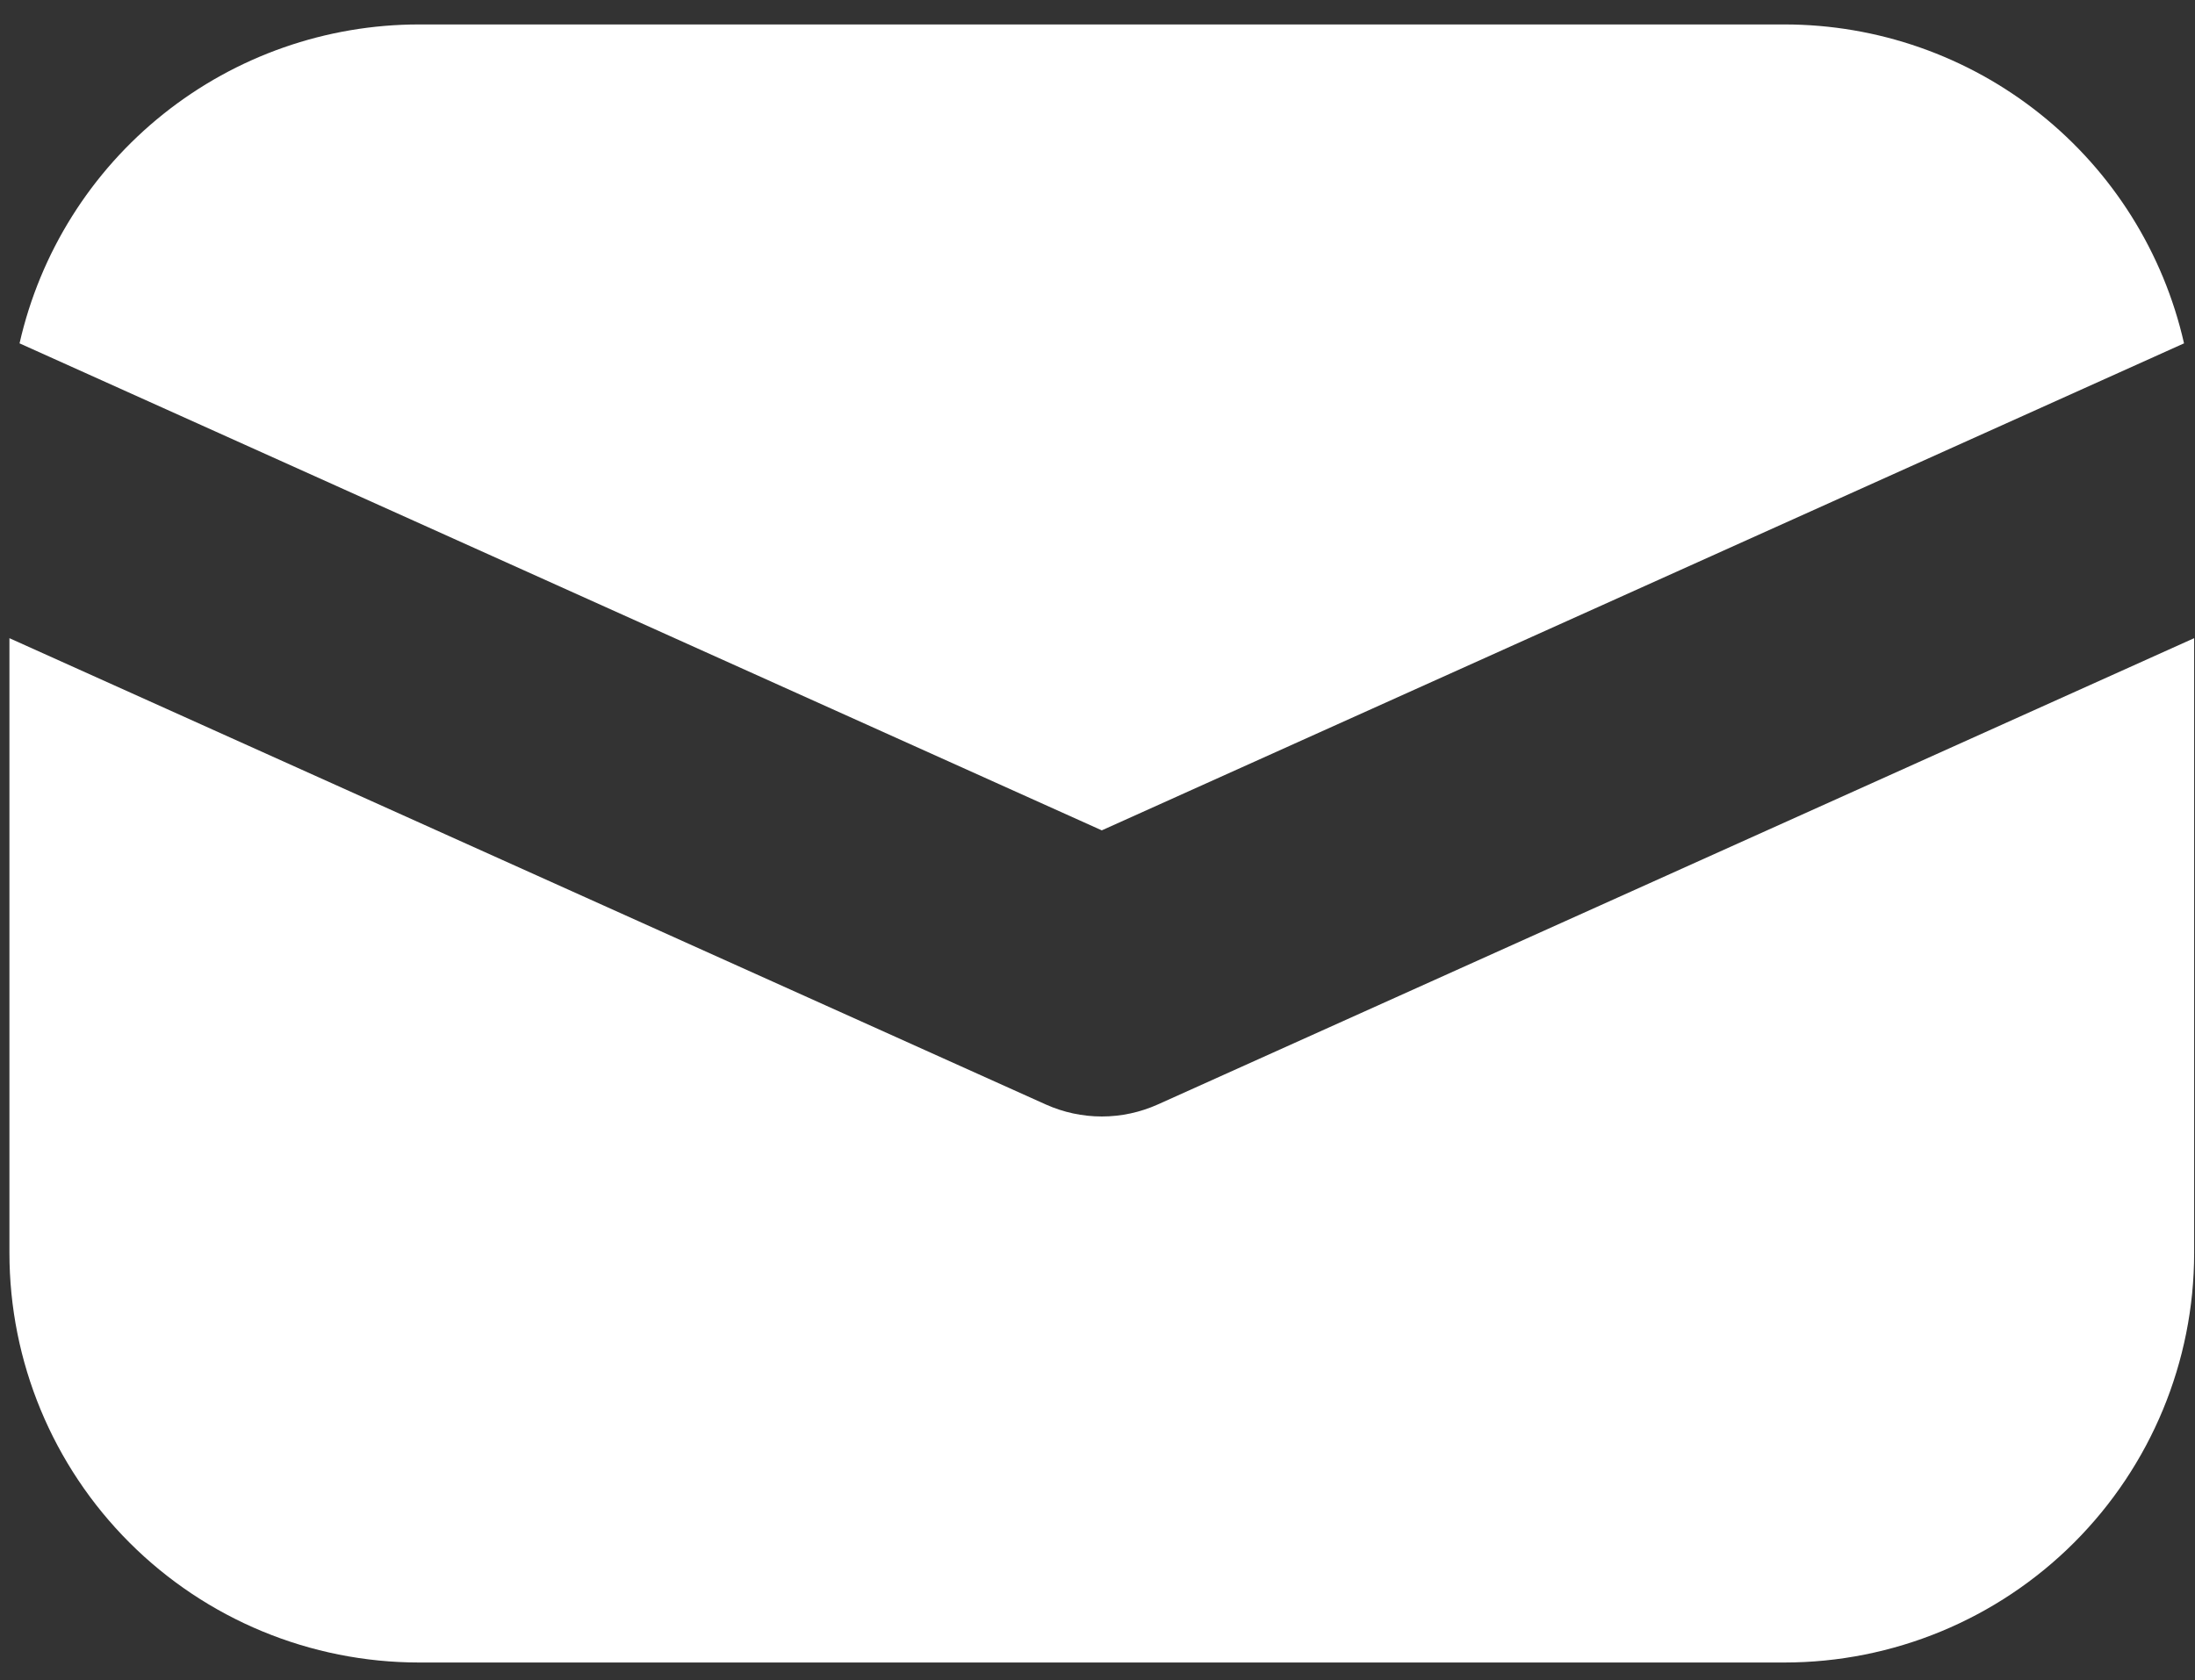
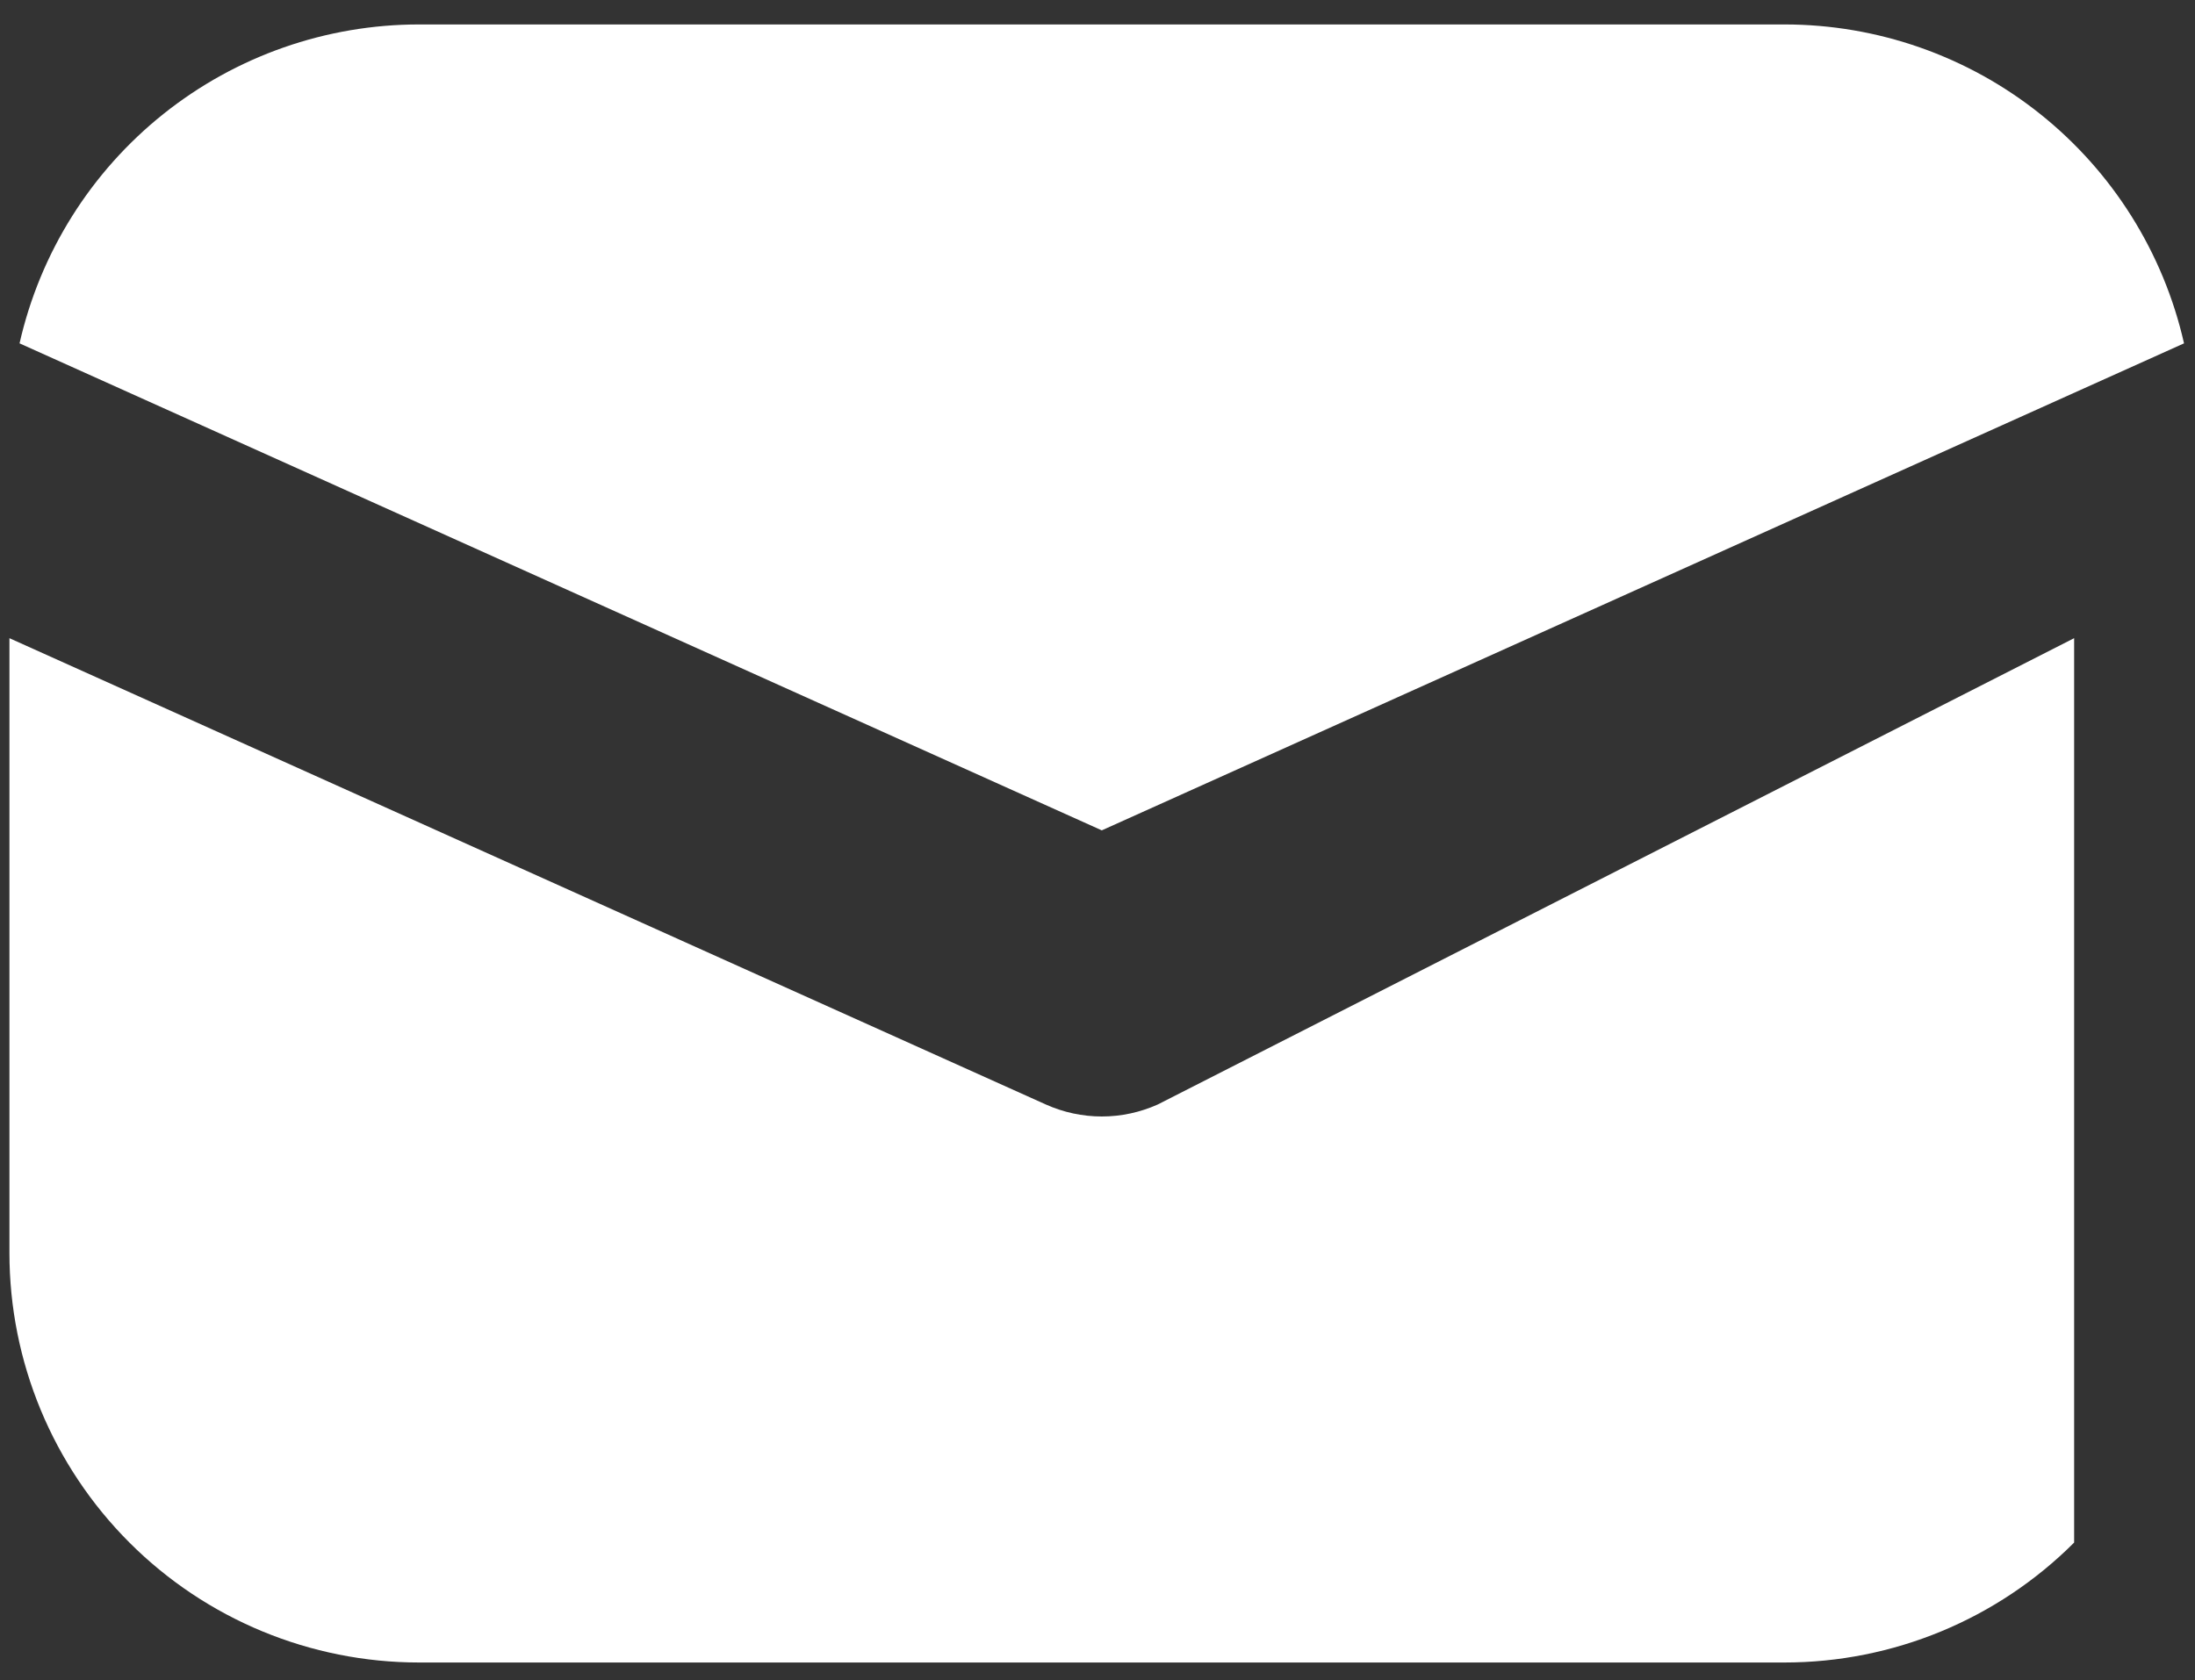
<svg xmlns="http://www.w3.org/2000/svg" width="64" height="49" viewBox="0 0 64 49" fill="none">
  <rect x="0" y="0" width="64" height="49" fill="#333333" stroke="none" />
-   <path d="M0.275 18.613V36.544C0.275 39.712 1.534 42.75 3.774 44.99C6.013 47.23 9.051 48.488 12.219 48.488H52.031C55.199 48.488 58.237 47.23 60.476 44.99C62.716 42.75 63.975 39.712 63.975 36.544V18.613L33.757 32.213C33.244 32.443 32.688 32.563 32.125 32.563C31.562 32.563 31.006 32.443 30.493 32.213L0.275 18.613ZM0.57 10.014L32.125 24.218L63.68 10.014C63.081 7.372 61.601 5.013 59.484 3.323C57.368 1.633 54.739 0.713 52.031 0.713H12.219C9.51 0.713 6.882 1.633 4.766 3.323C2.649 5.013 1.169 7.372 0.57 10.014Z" fill="white" />
+   <path d="M0.275 18.613V36.544C0.275 39.712 1.534 42.75 3.774 44.99C6.013 47.23 9.051 48.488 12.219 48.488H52.031C55.199 48.488 58.237 47.23 60.476 44.99V18.613L33.757 32.213C33.244 32.443 32.688 32.563 32.125 32.563C31.562 32.563 31.006 32.443 30.493 32.213L0.275 18.613ZM0.57 10.014L32.125 24.218L63.68 10.014C63.081 7.372 61.601 5.013 59.484 3.323C57.368 1.633 54.739 0.713 52.031 0.713H12.219C9.51 0.713 6.882 1.633 4.766 3.323C2.649 5.013 1.169 7.372 0.57 10.014Z" fill="white" />
</svg>